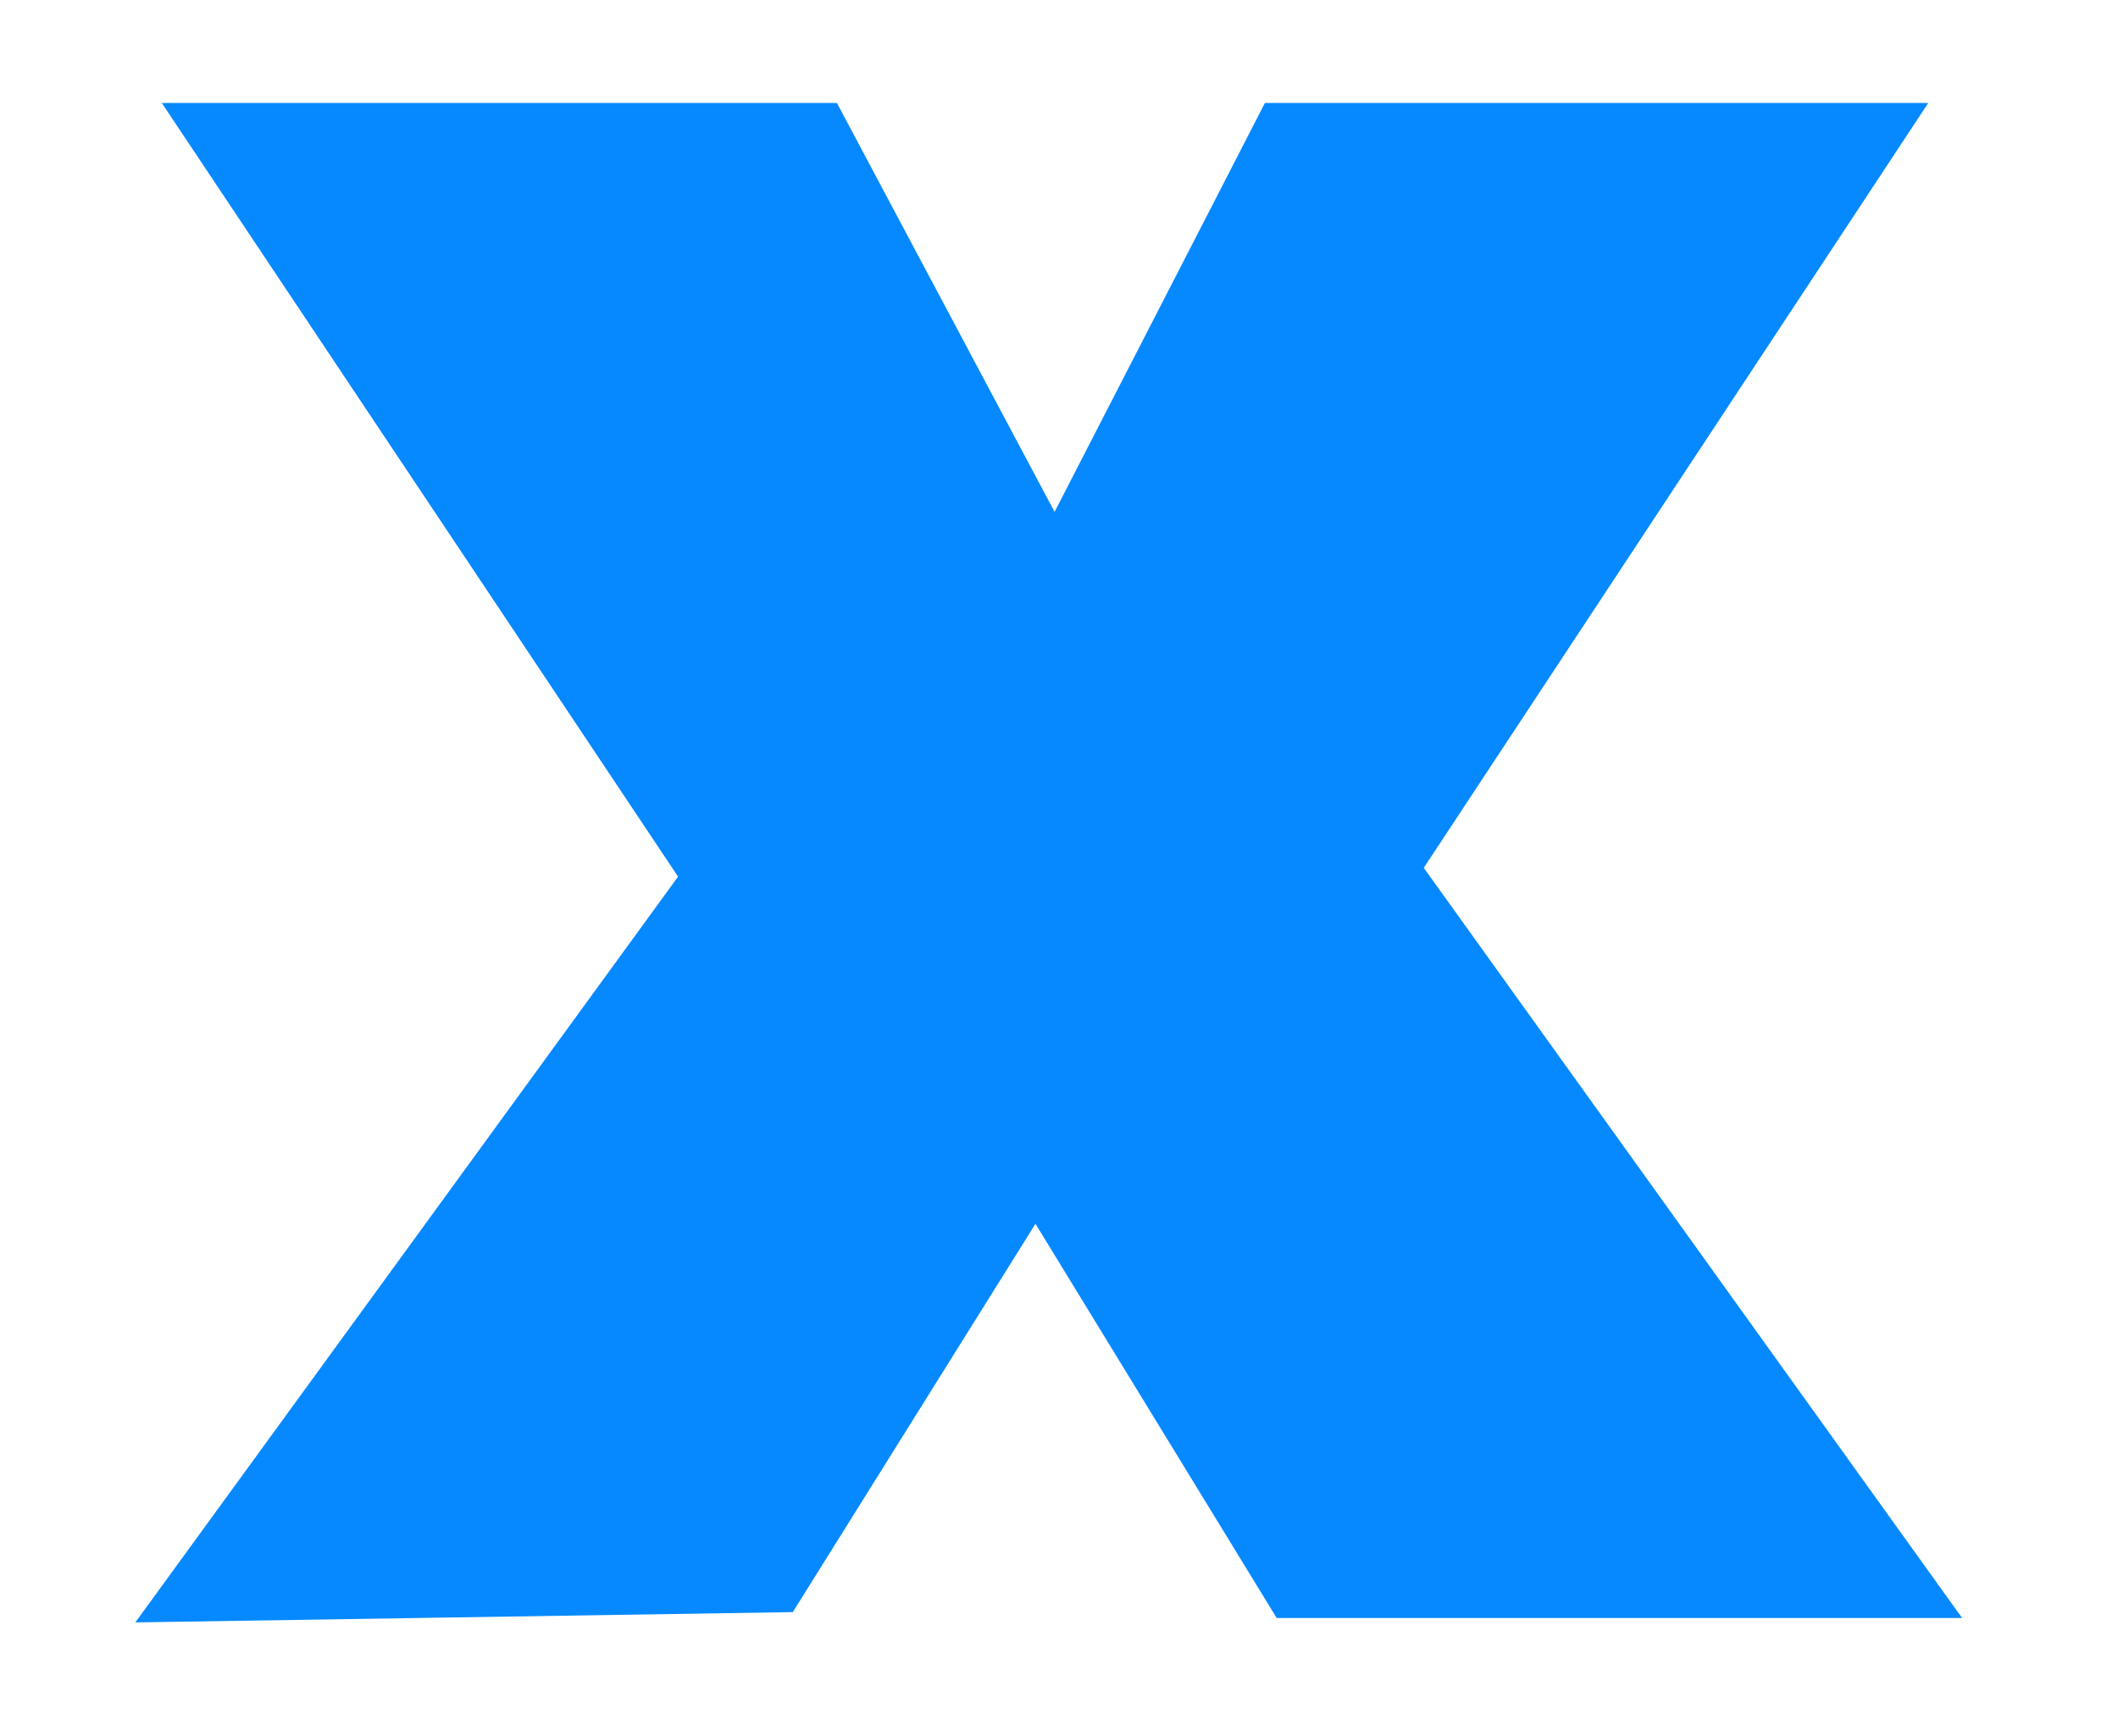
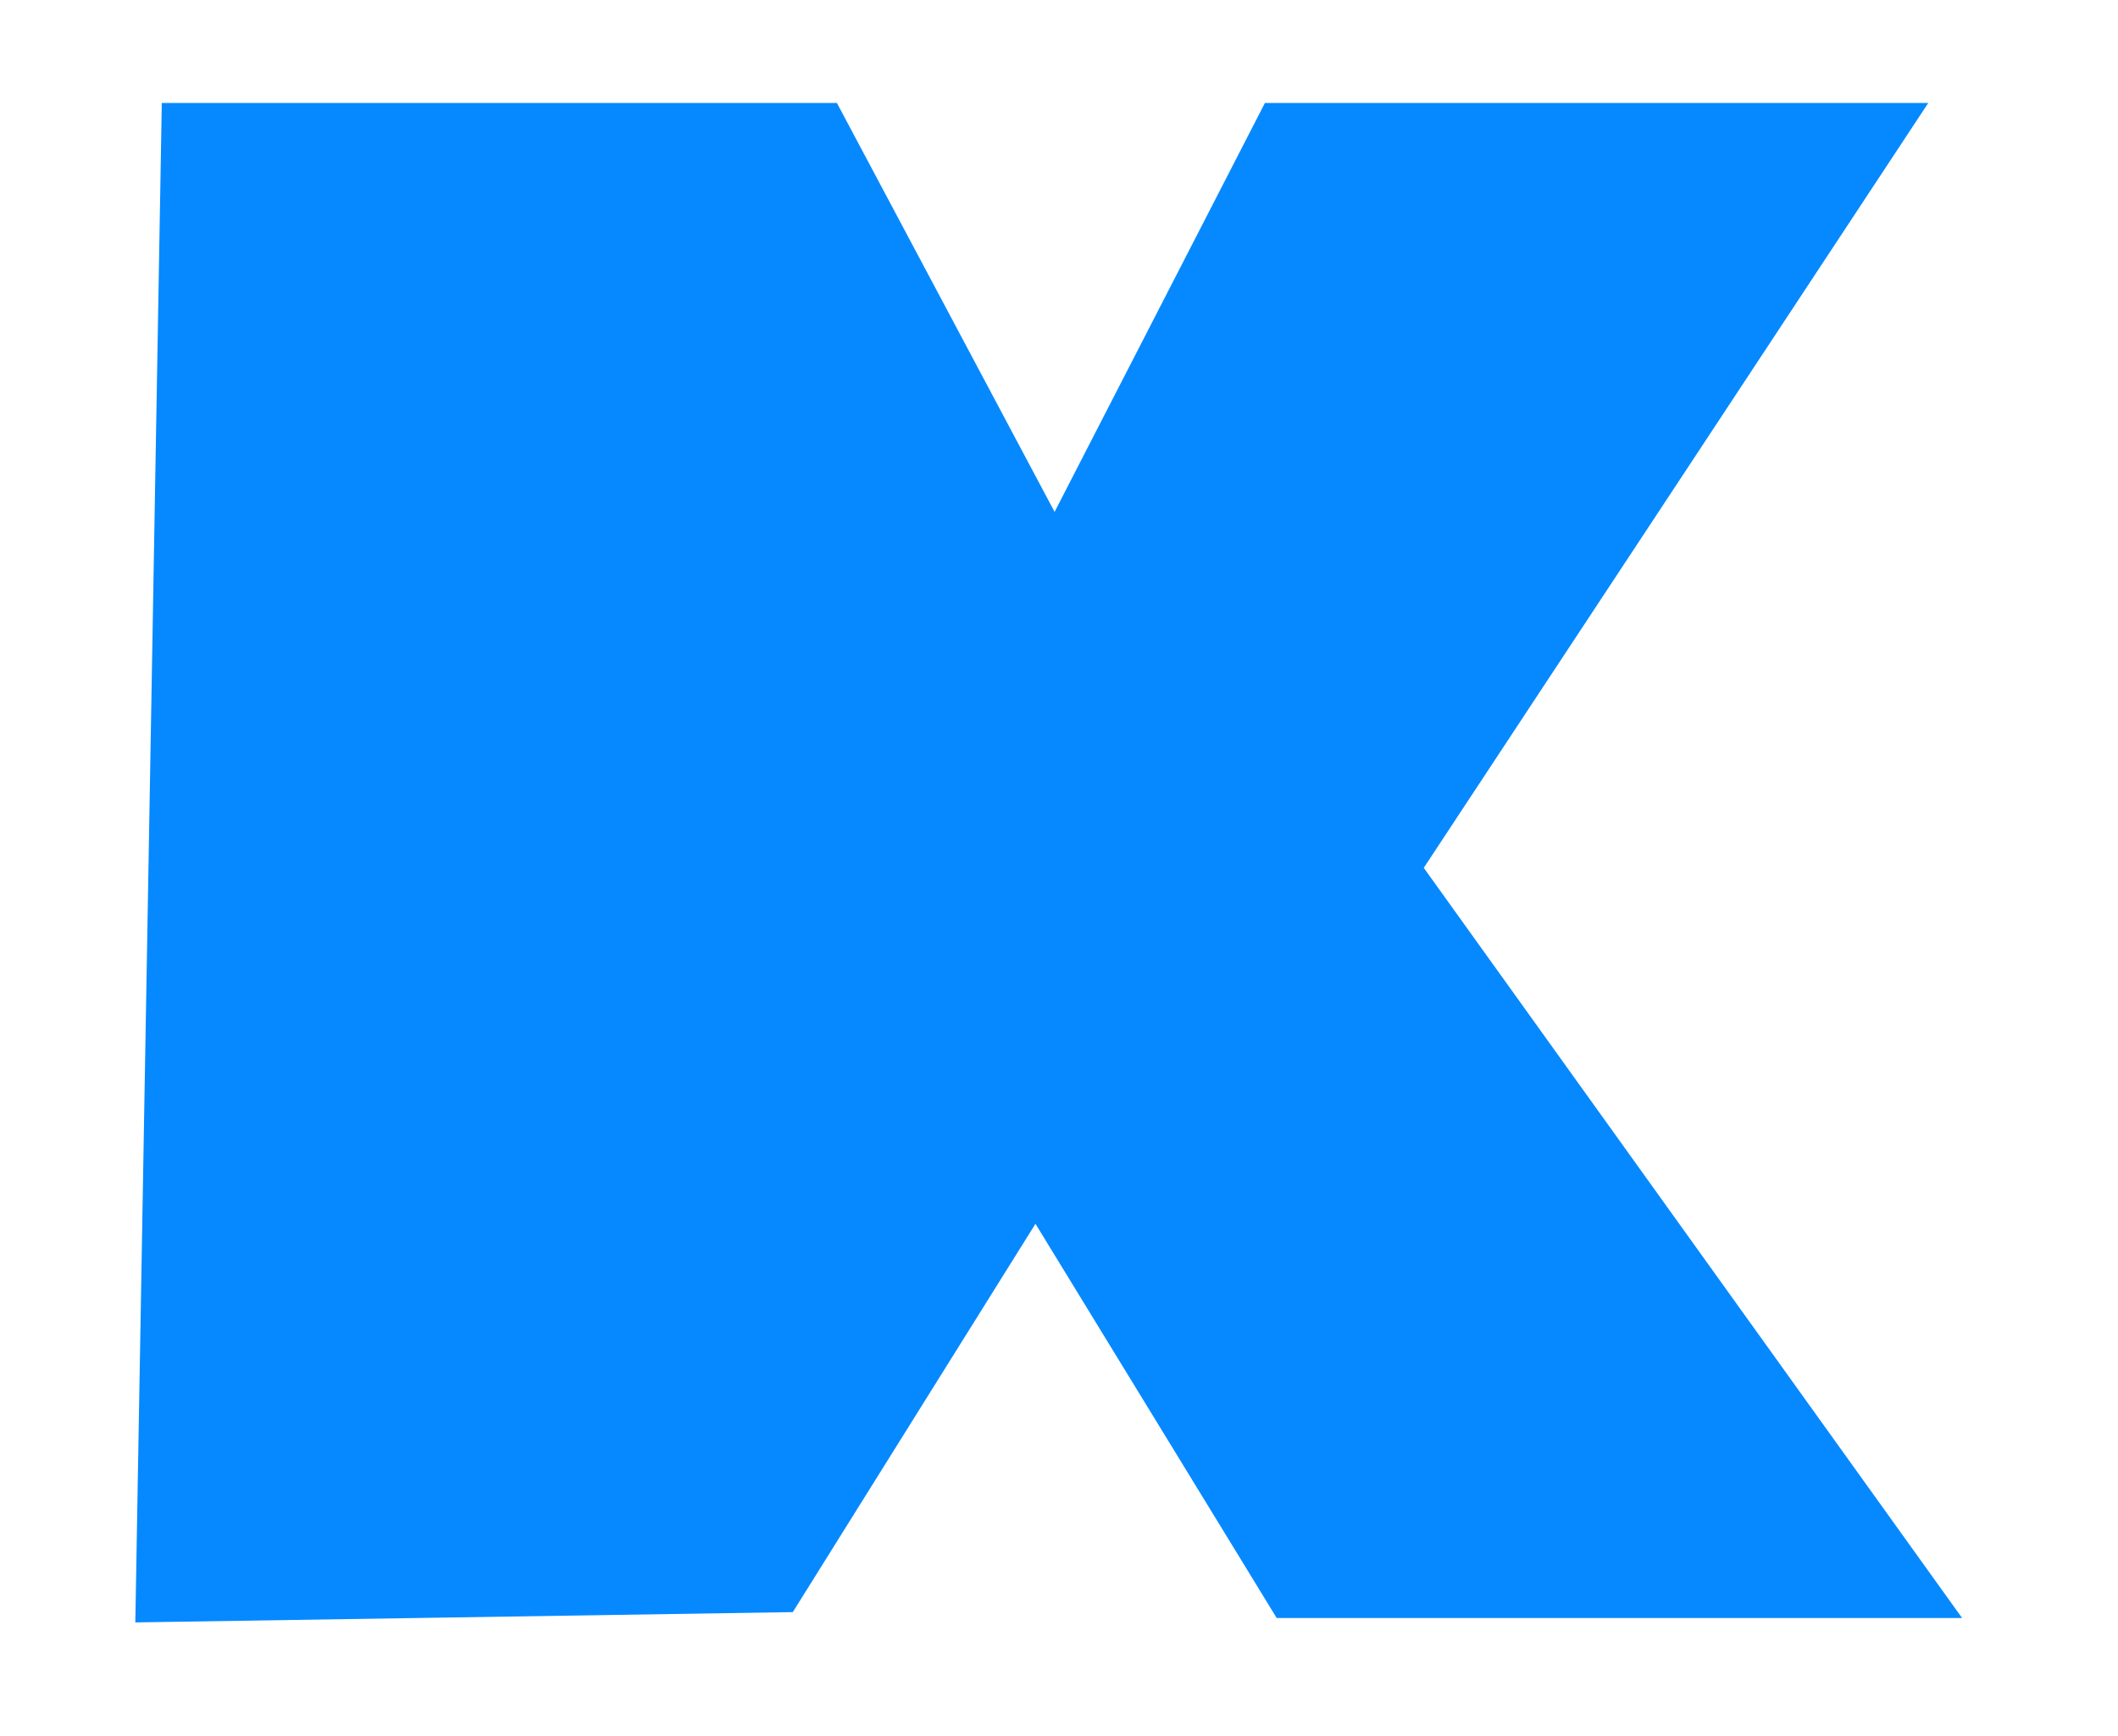
<svg xmlns="http://www.w3.org/2000/svg" width="72" height="59" viewBox="0 0 72 59" fill="none">
-   <rect width="72" height="59" />
-   <path d="M4.6 55.15L23.05 29.8L5.5 3.5H28.45L35.85 17.4L43 3.5H65.55L48.4 29.5L66.7 55H43.4L35.2 41.6L26.95 54.8L4.6 55.15Z" fill="#0689FF" />
+   <path d="M4.6 55.15L5.5 3.5H28.45L35.85 17.4L43 3.5H65.55L48.4 29.5L66.7 55H43.4L35.2 41.6L26.95 54.8L4.6 55.15Z" fill="#0689FF" />
</svg>